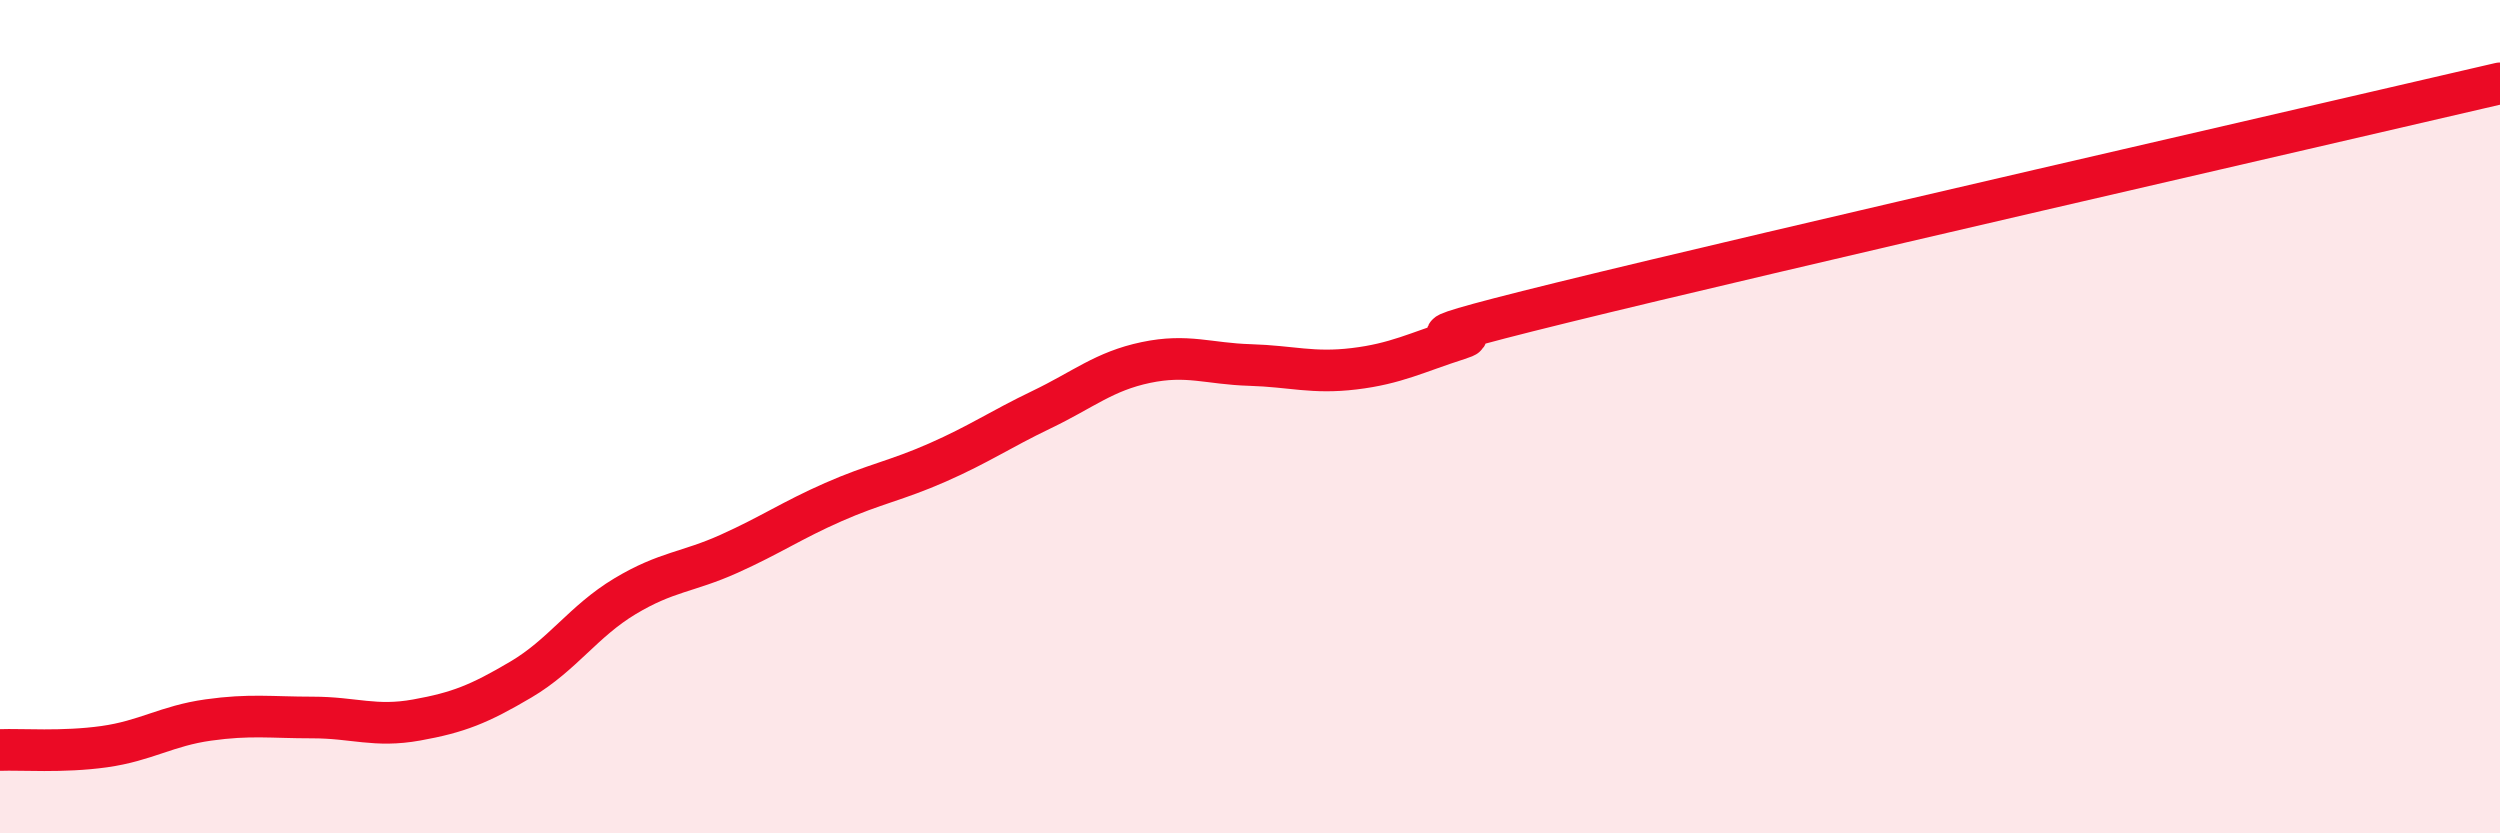
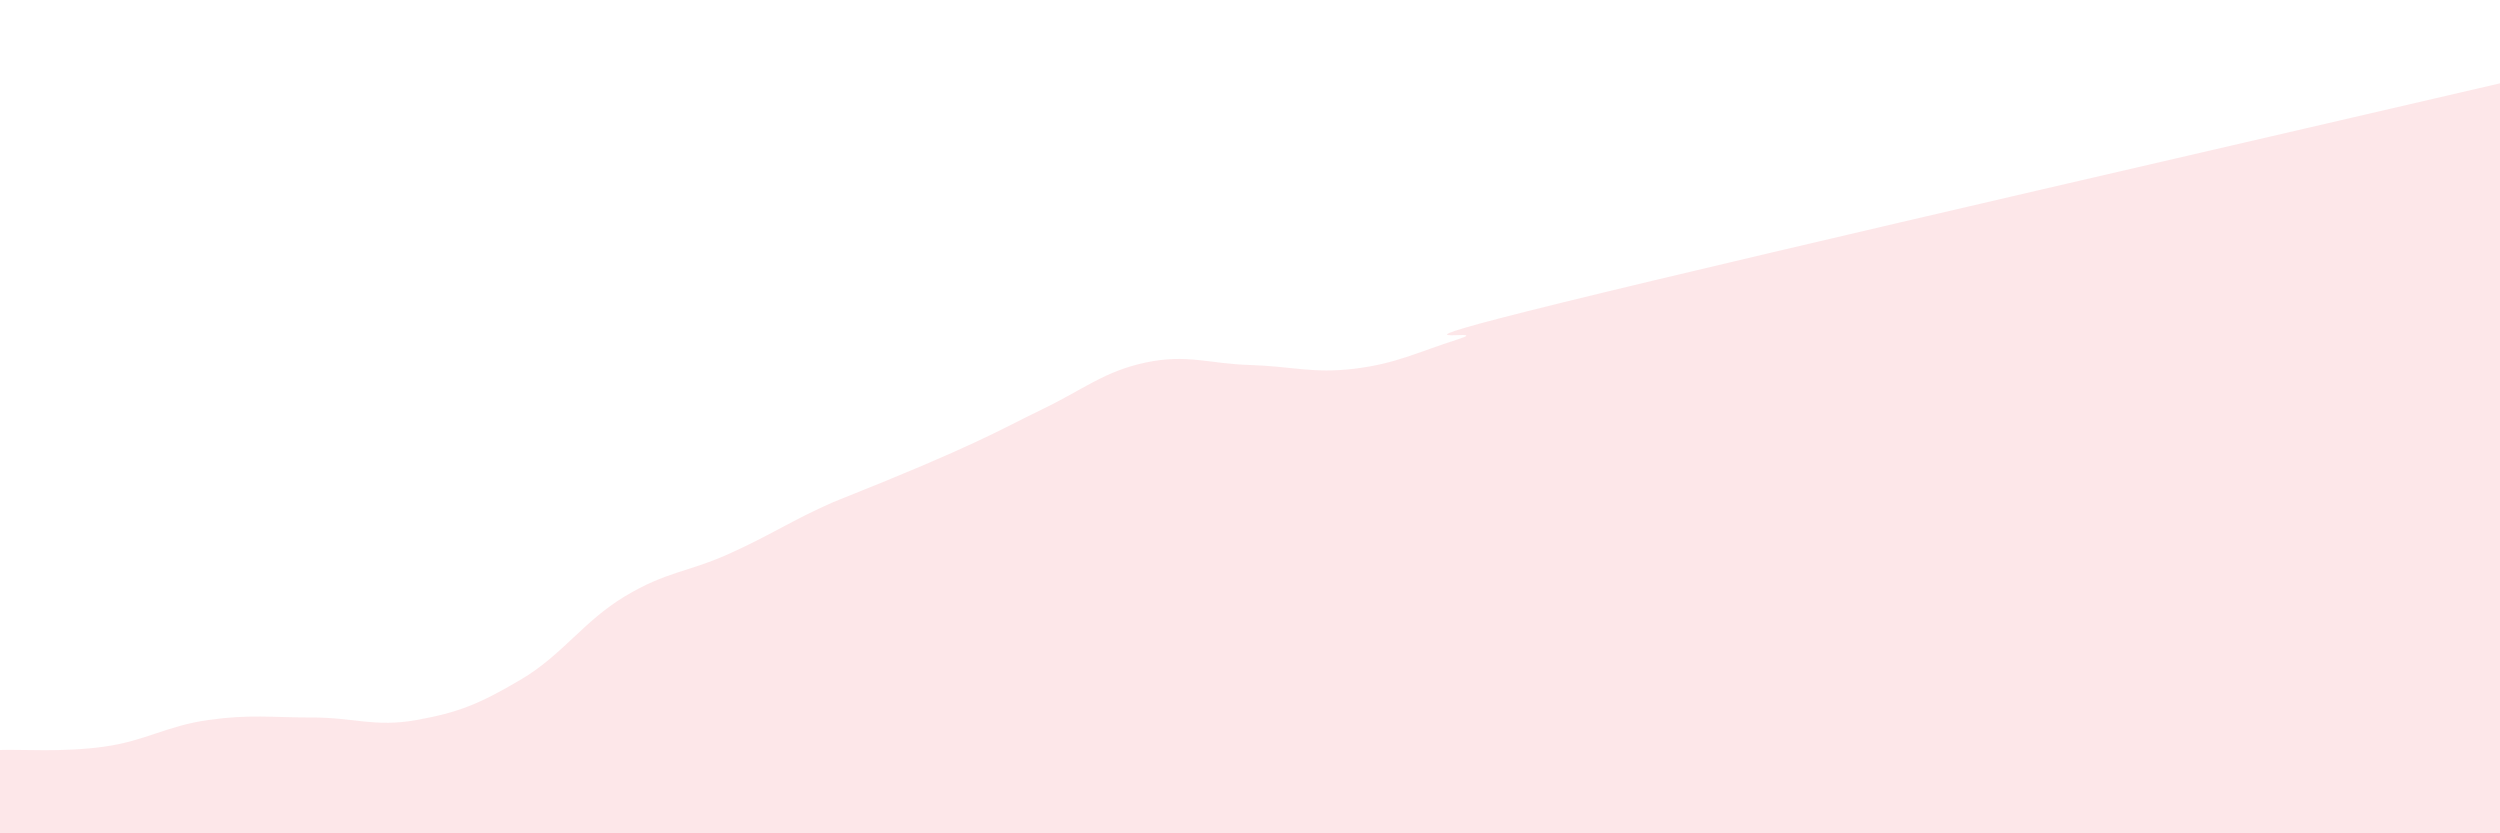
<svg xmlns="http://www.w3.org/2000/svg" width="60" height="20" viewBox="0 0 60 20">
-   <path d="M 0,18 C 0.5,17.98 1.5,18.06 2.5,17.92 C 3.5,17.78 4,17.42 5,17.28 C 6,17.14 6.5,17.22 7.5,17.22 C 8.5,17.22 9,17.46 10,17.28 C 11,17.1 11.5,16.9 12.5,16.31 C 13.5,15.72 14,14.91 15,14.31 C 16,13.71 16.5,13.74 17.5,13.29 C 18.5,12.84 19,12.49 20,12.05 C 21,11.61 21.5,11.54 22.5,11.1 C 23.5,10.66 24,10.31 25,9.83 C 26,9.35 26.5,8.91 27.5,8.7 C 28.5,8.49 29,8.73 30,8.76 C 31,8.79 31.5,8.97 32.5,8.85 C 33.5,8.73 34,8.46 35,8.14 C 36,7.82 32.5,8.49 37.5,7.26 C 42.5,6.03 55.5,3.05 60,2L60 20L0 20Z" fill="#EB0A25" opacity="0.1" stroke-linecap="round" stroke-linejoin="round" />
-   <path d="M 0,18 C 0.5,17.98 1.5,18.06 2.5,17.92 C 3.5,17.78 4,17.42 5,17.28 C 6,17.14 6.5,17.22 7.5,17.22 C 8.5,17.22 9,17.46 10,17.28 C 11,17.1 11.5,16.9 12.5,16.31 C 13.5,15.72 14,14.91 15,14.31 C 16,13.71 16.5,13.74 17.5,13.29 C 18.5,12.84 19,12.49 20,12.05 C 21,11.61 21.5,11.54 22.5,11.1 C 23.5,10.66 24,10.31 25,9.83 C 26,9.35 26.5,8.91 27.5,8.7 C 28.5,8.49 29,8.73 30,8.76 C 31,8.79 31.5,8.97 32.5,8.85 C 33.5,8.73 34,8.46 35,8.14 C 36,7.82 32.5,8.49 37.5,7.26 C 42.5,6.03 55.5,3.05 60,2" stroke="#EB0A25" stroke-width="1" fill="none" stroke-linecap="round" stroke-linejoin="round" />
+   <path d="M 0,18 C 0.5,17.98 1.5,18.06 2.5,17.92 C 3.5,17.78 4,17.42 5,17.28 C 6,17.14 6.5,17.22 7.5,17.22 C 8.5,17.22 9,17.46 10,17.28 C 11,17.1 11.5,16.9 12.5,16.31 C 13.5,15.72 14,14.91 15,14.31 C 16,13.71 16.5,13.74 17.5,13.29 C 18.5,12.84 19,12.49 20,12.05 C 23.5,10.66 24,10.31 25,9.83 C 26,9.35 26.5,8.91 27.5,8.7 C 28.5,8.49 29,8.73 30,8.76 C 31,8.79 31.5,8.97 32.5,8.85 C 33.5,8.73 34,8.46 35,8.14 C 36,7.82 32.5,8.49 37.5,7.26 C 42.5,6.03 55.5,3.05 60,2L60 20L0 20Z" fill="#EB0A25" opacity="0.1" stroke-linecap="round" stroke-linejoin="round" />
</svg>